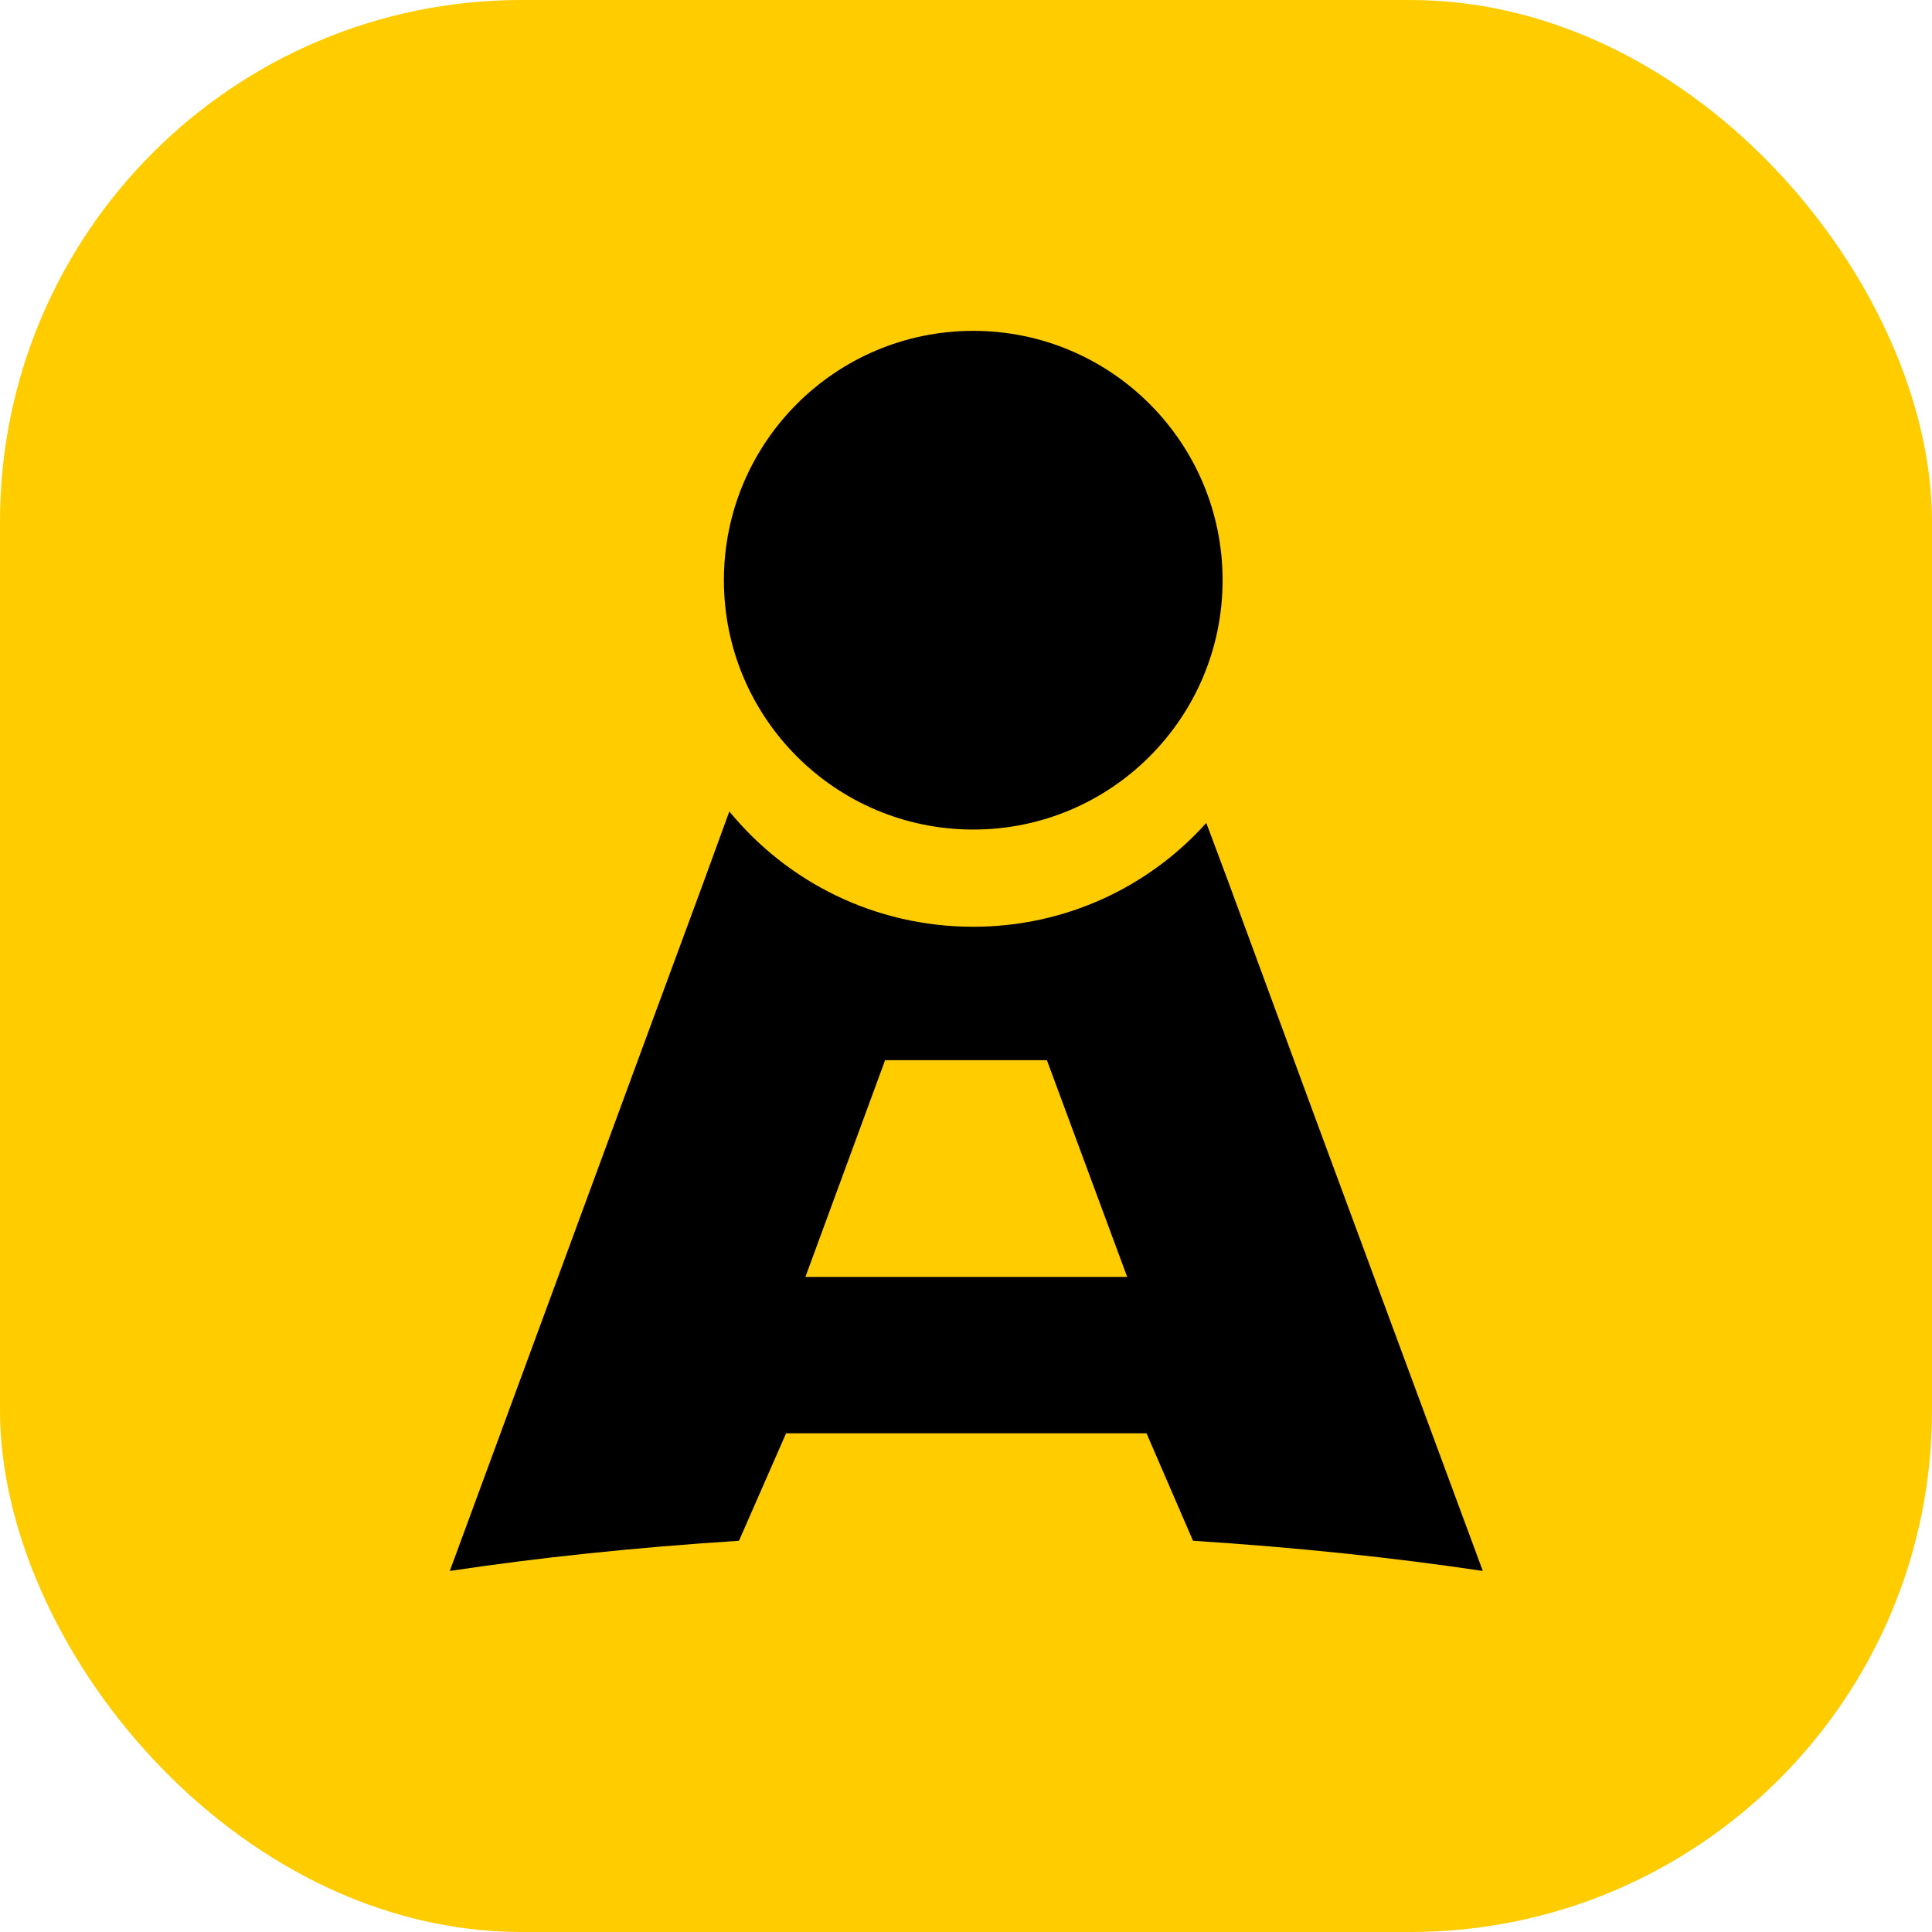
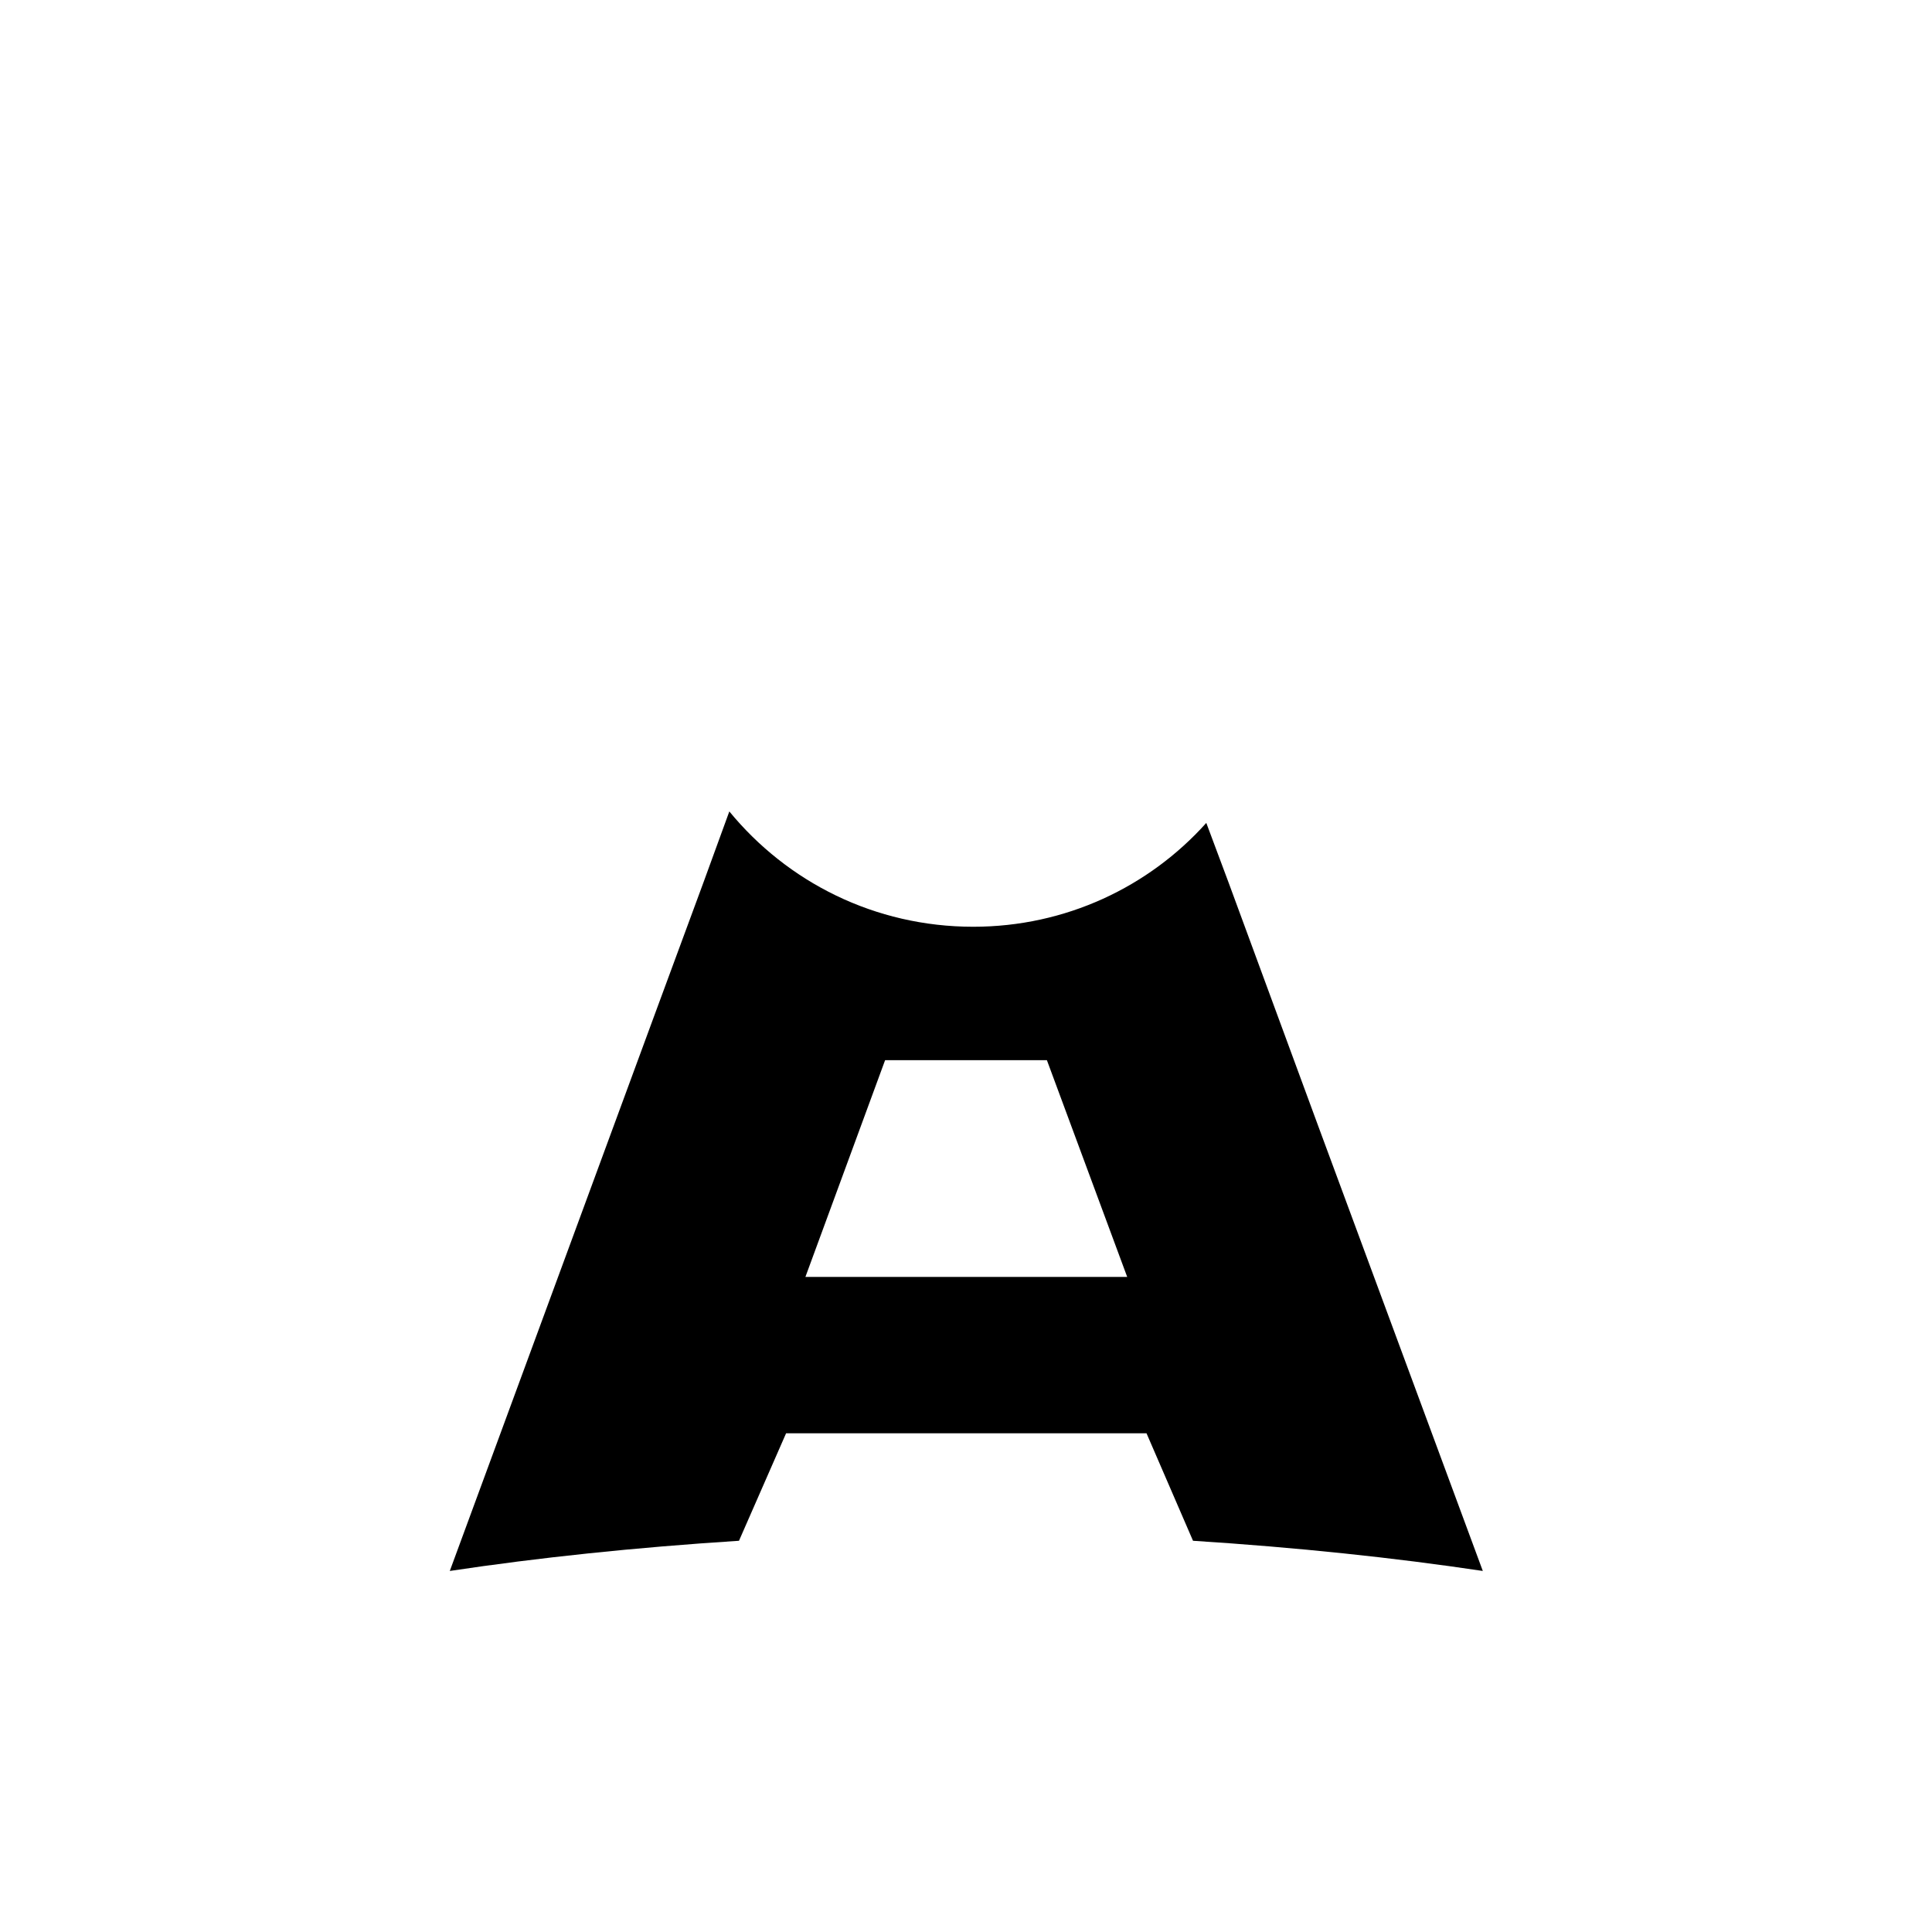
<svg xmlns="http://www.w3.org/2000/svg" id="Layer_2" data-name="Layer 2" viewBox="0 0 32 32">
  <defs>
    <style> .cls-1 { fill: #fc0; } </style>
  </defs>
  <g id="_ëîé_1" data-name="‘ëîé_1">
    <g>
-       <rect class="cls-1" width="32" height="32" rx="8.64" ry="8.64" />
      <g>
        <path d="m21.83,18.64l-1.48-4.02-.37-.99c-.95,1.06-2.33,1.72-3.86,1.72-1.63,0-3.08-.74-4.04-1.91l-.43,1.18-.79,2.14-3.41,9.26c1.46-.22,3.07-.39,4.79-.5l.78-1.78h5.97l.77,1.78c1.72.11,3.33.28,4.8.5l-2.73-7.38Zm-8.49,2.51l1.32-3.59h2.68l1.33,3.59h-5.33Z" />
-         <circle cx="16.12" cy="9.61" r="4.13" />
      </g>
    </g>
  </g>
</svg>